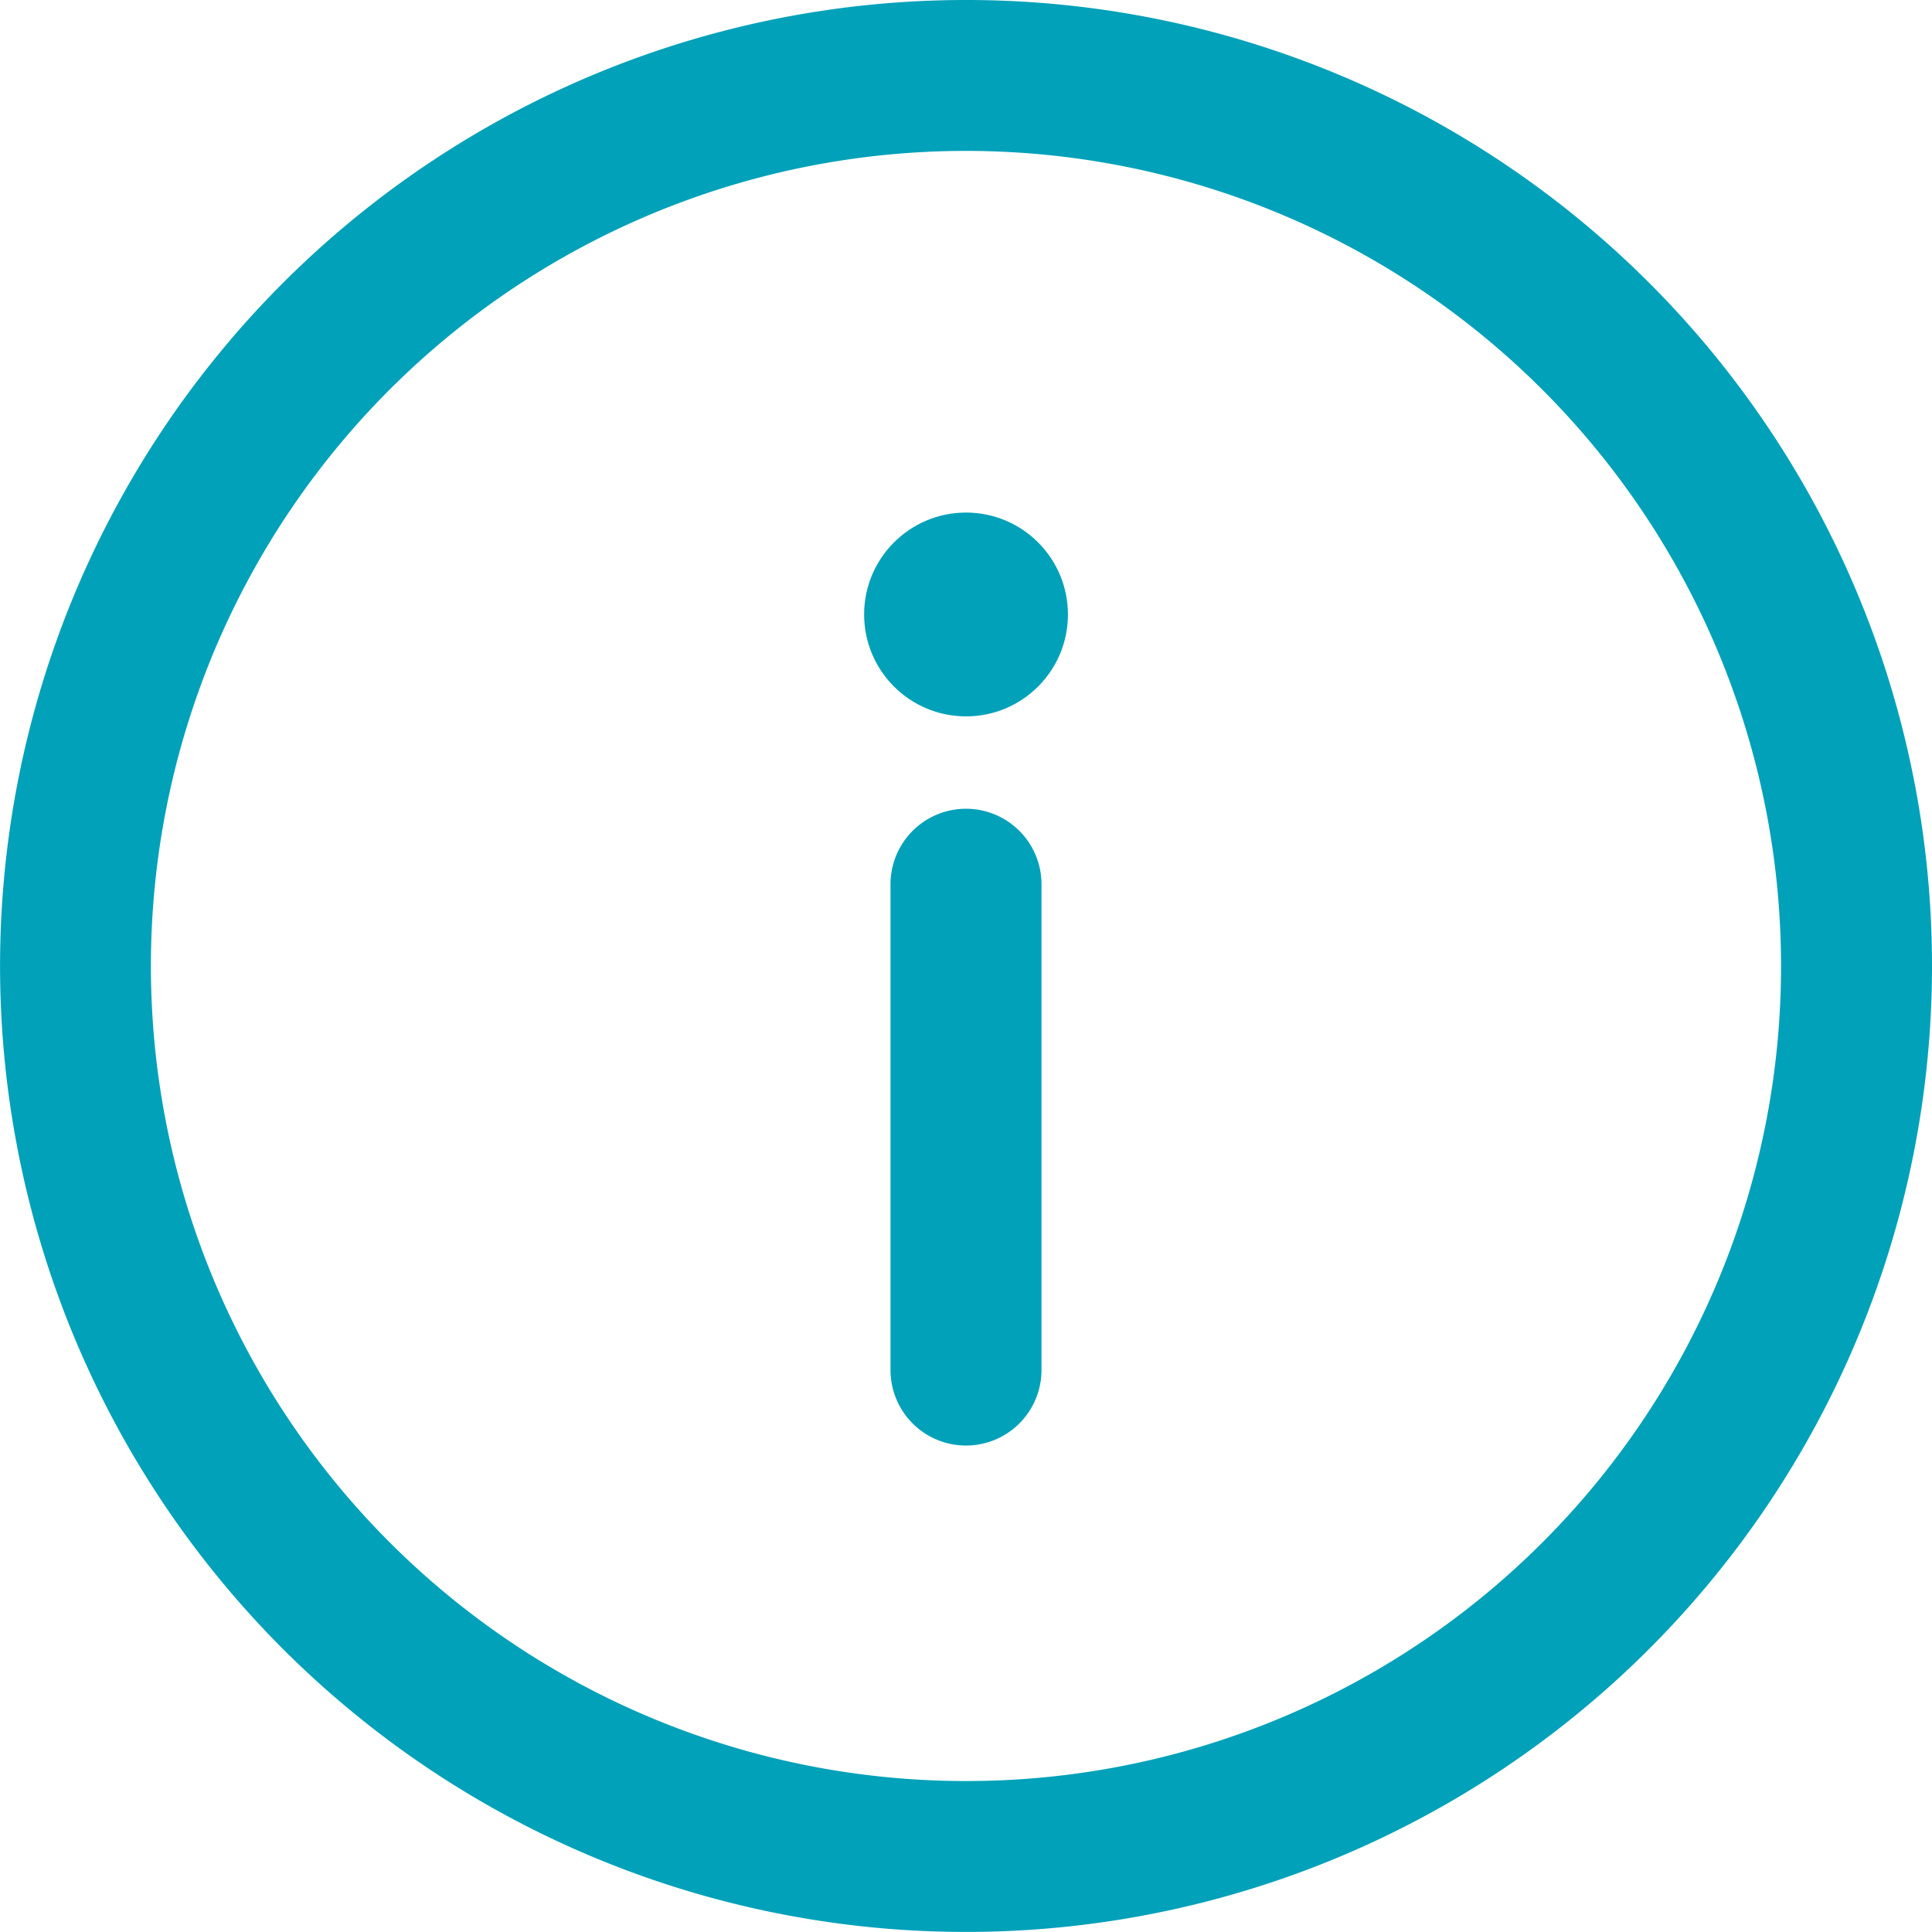
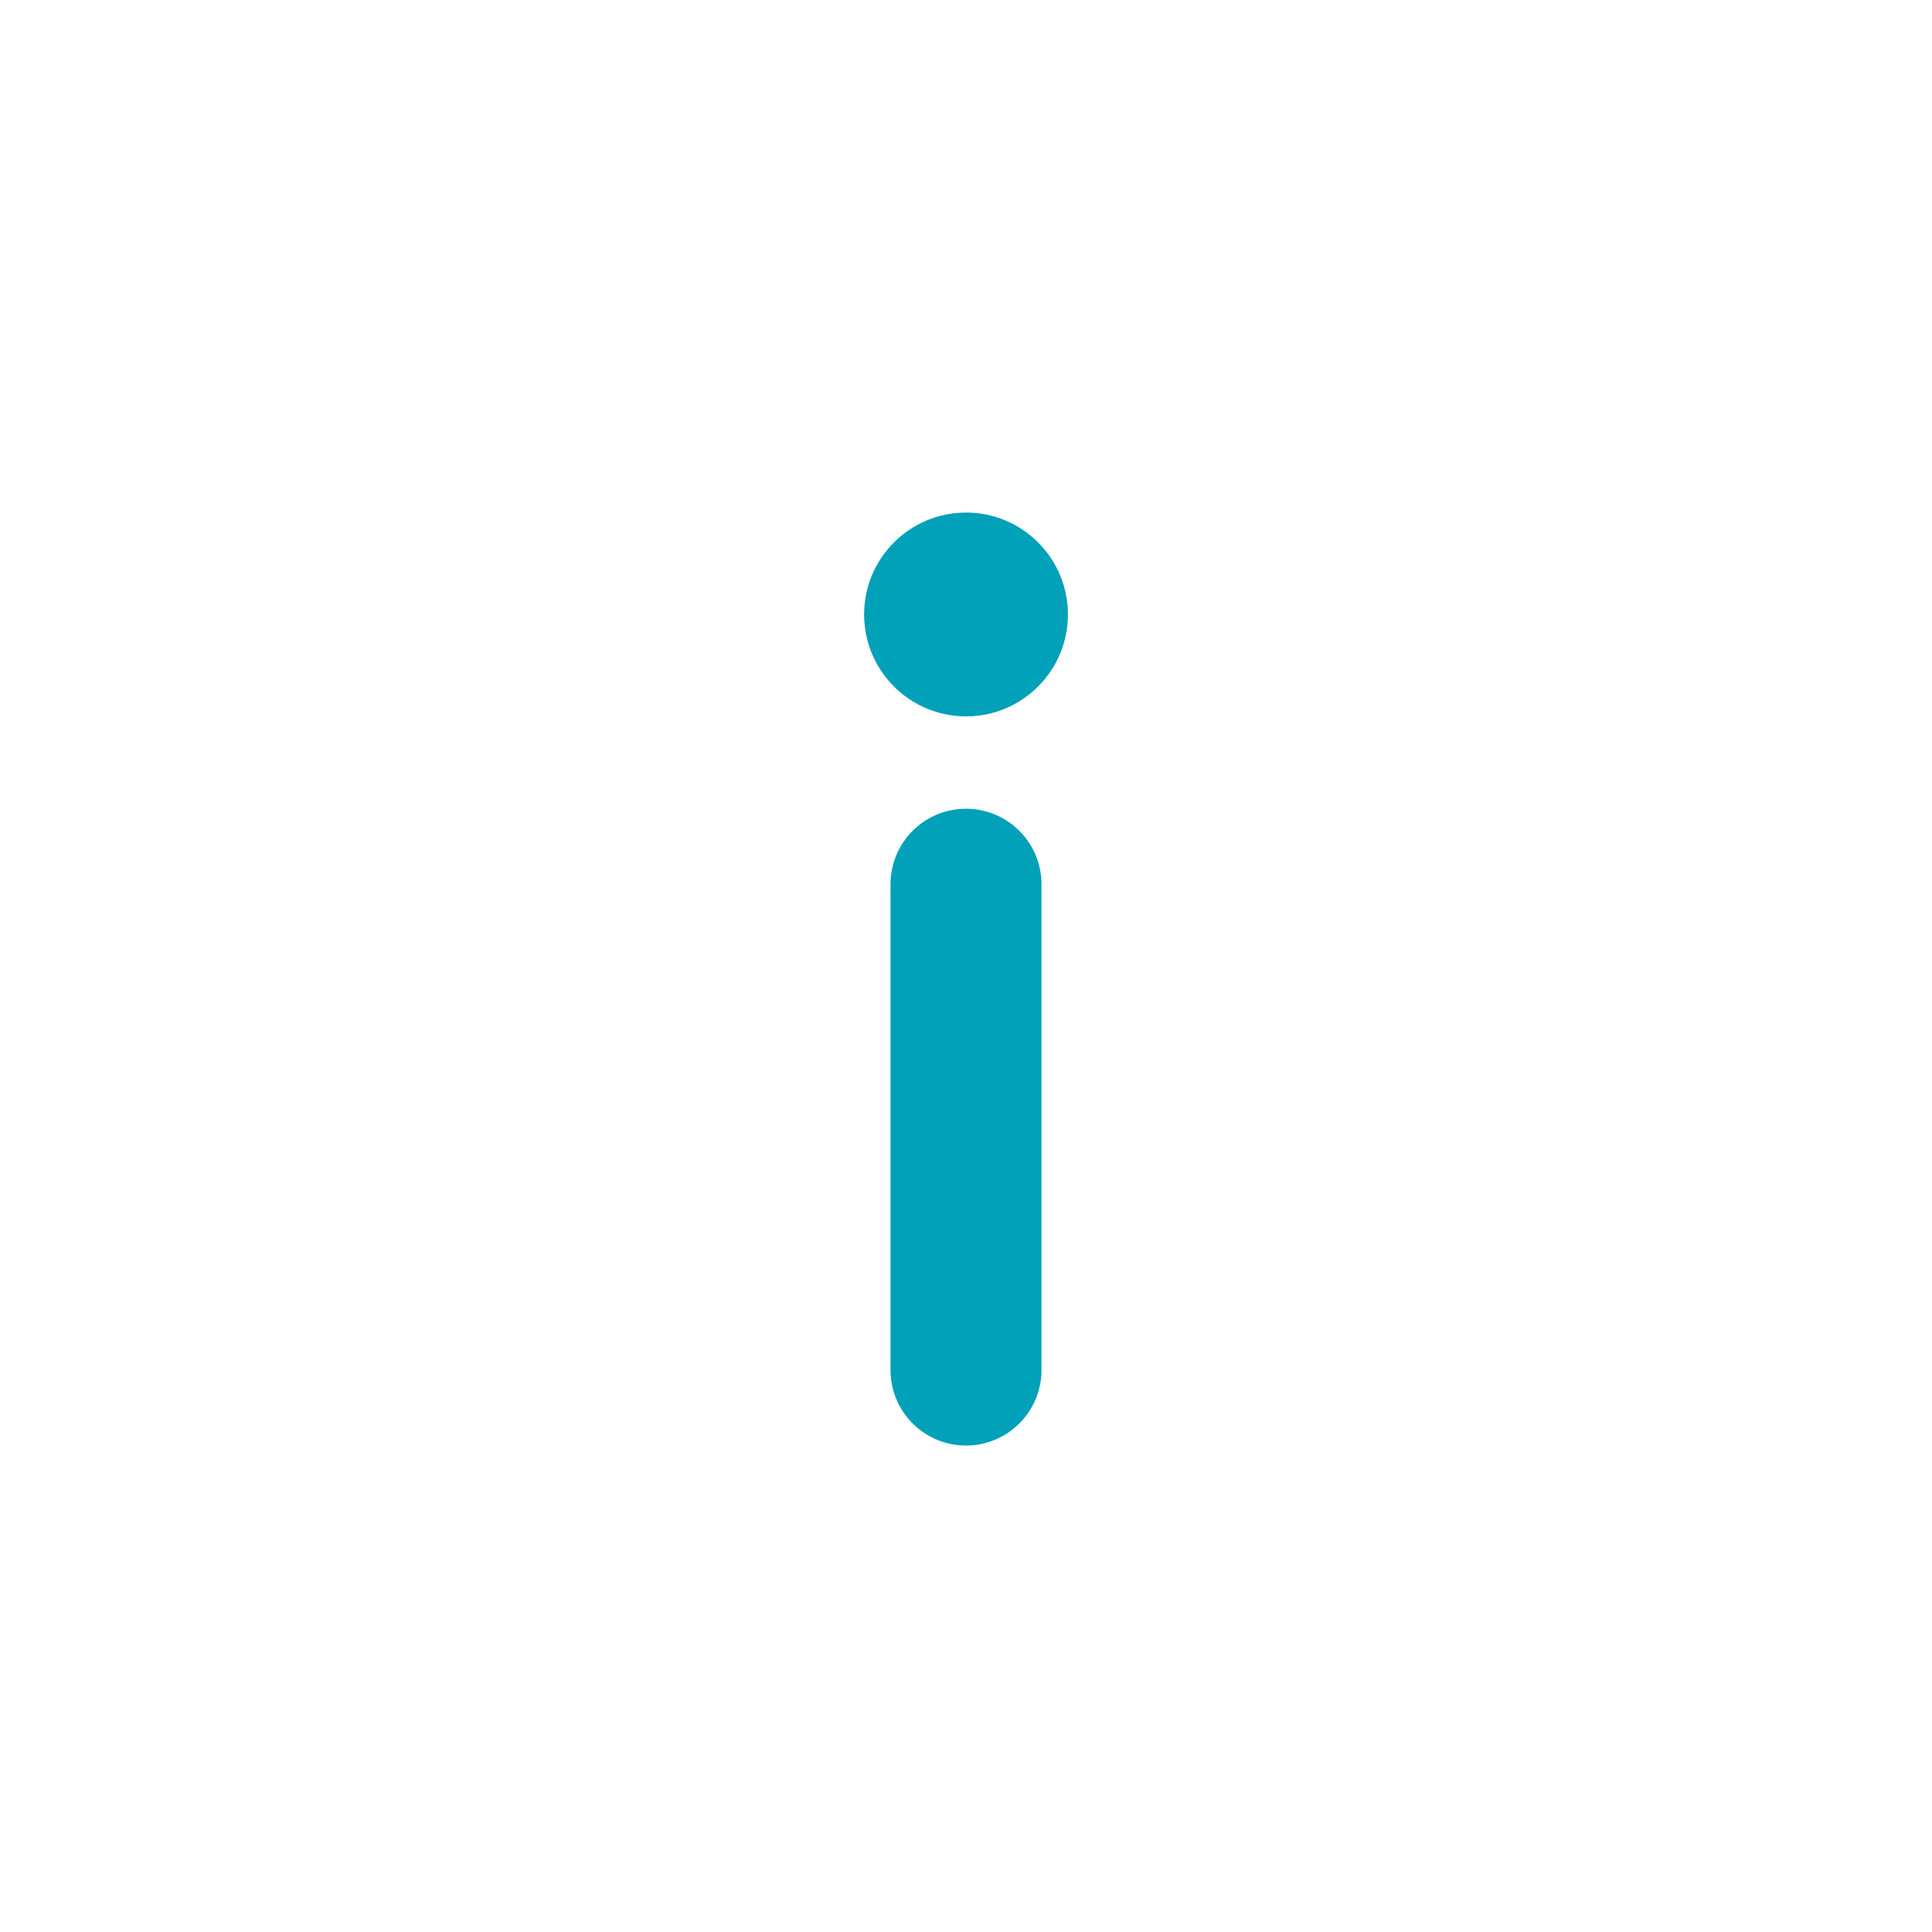
<svg xmlns="http://www.w3.org/2000/svg" id="information_2_" data-name="information (2)" width="30.011" height="30.011" viewBox="0 0 30.011 30.011">
  <g id="Group_725" data-name="Group 725">
    <g id="Group_724" data-name="Group 724">
-       <path id="Path_808" data-name="Path 808" d="M15.005,0A15.005,15.005,0,1,0,30.011,15.005,15,15,0,0,0,15.005,0Zm0,27.666A12.661,12.661,0,1,1,27.666,15.005,12.654,12.654,0,0,1,15.005,27.666Z" fill="#00a1b9" />
-     </g>
+       </g>
  </g>
  <g id="Group_727" data-name="Group 727" transform="translate(13.833 12.563)">
    <g id="Group_726" data-name="Group 726">
      <path id="Path_809" data-name="Path 809" d="M237.172,214.33A1.172,1.172,0,0,0,236,215.5v7.549a1.172,1.172,0,1,0,2.345,0V215.5A1.172,1.172,0,0,0,237.172,214.33Z" transform="translate(-236 -214.33)" fill="#00a1b9" />
    </g>
  </g>
  <g id="Group_729" data-name="Group 729" transform="translate(13.423 7.962)">
    <g id="Group_728" data-name="Group 728">
      <circle id="Ellipse_78" data-name="Ellipse 78" cx="1.583" cy="1.583" r="1.583" fill="#00a1b9" />
    </g>
  </g>
</svg>